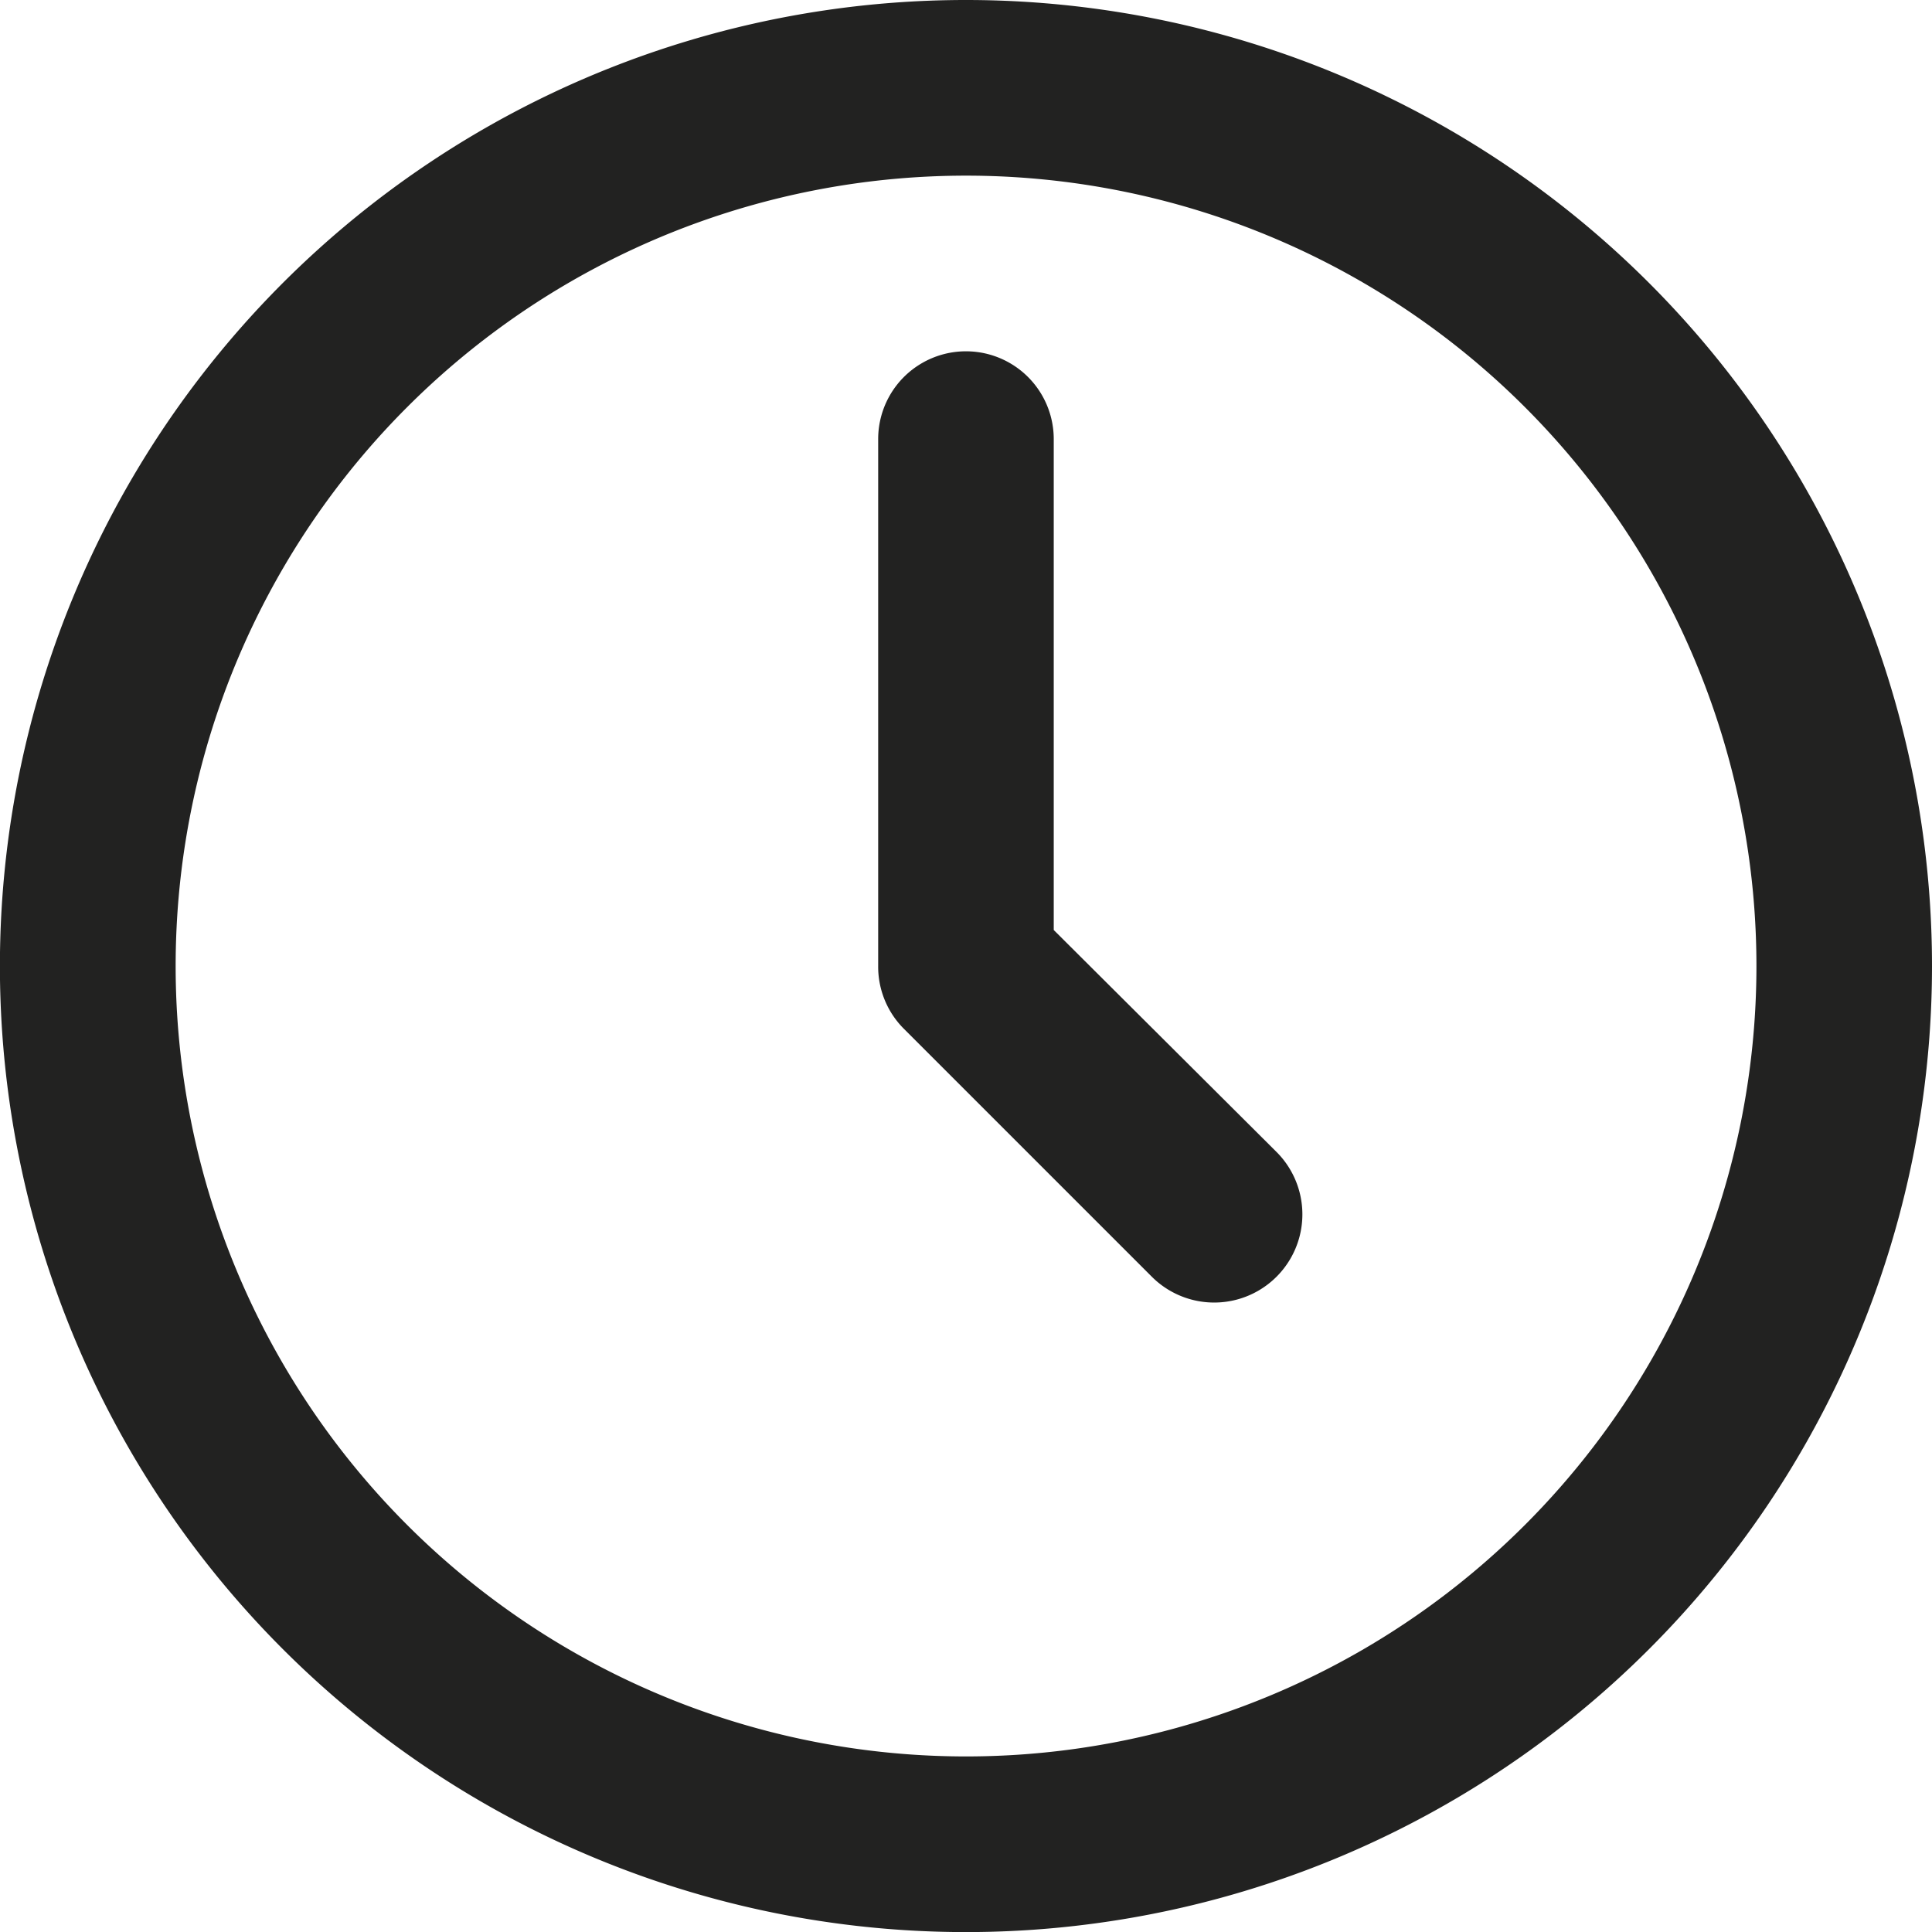
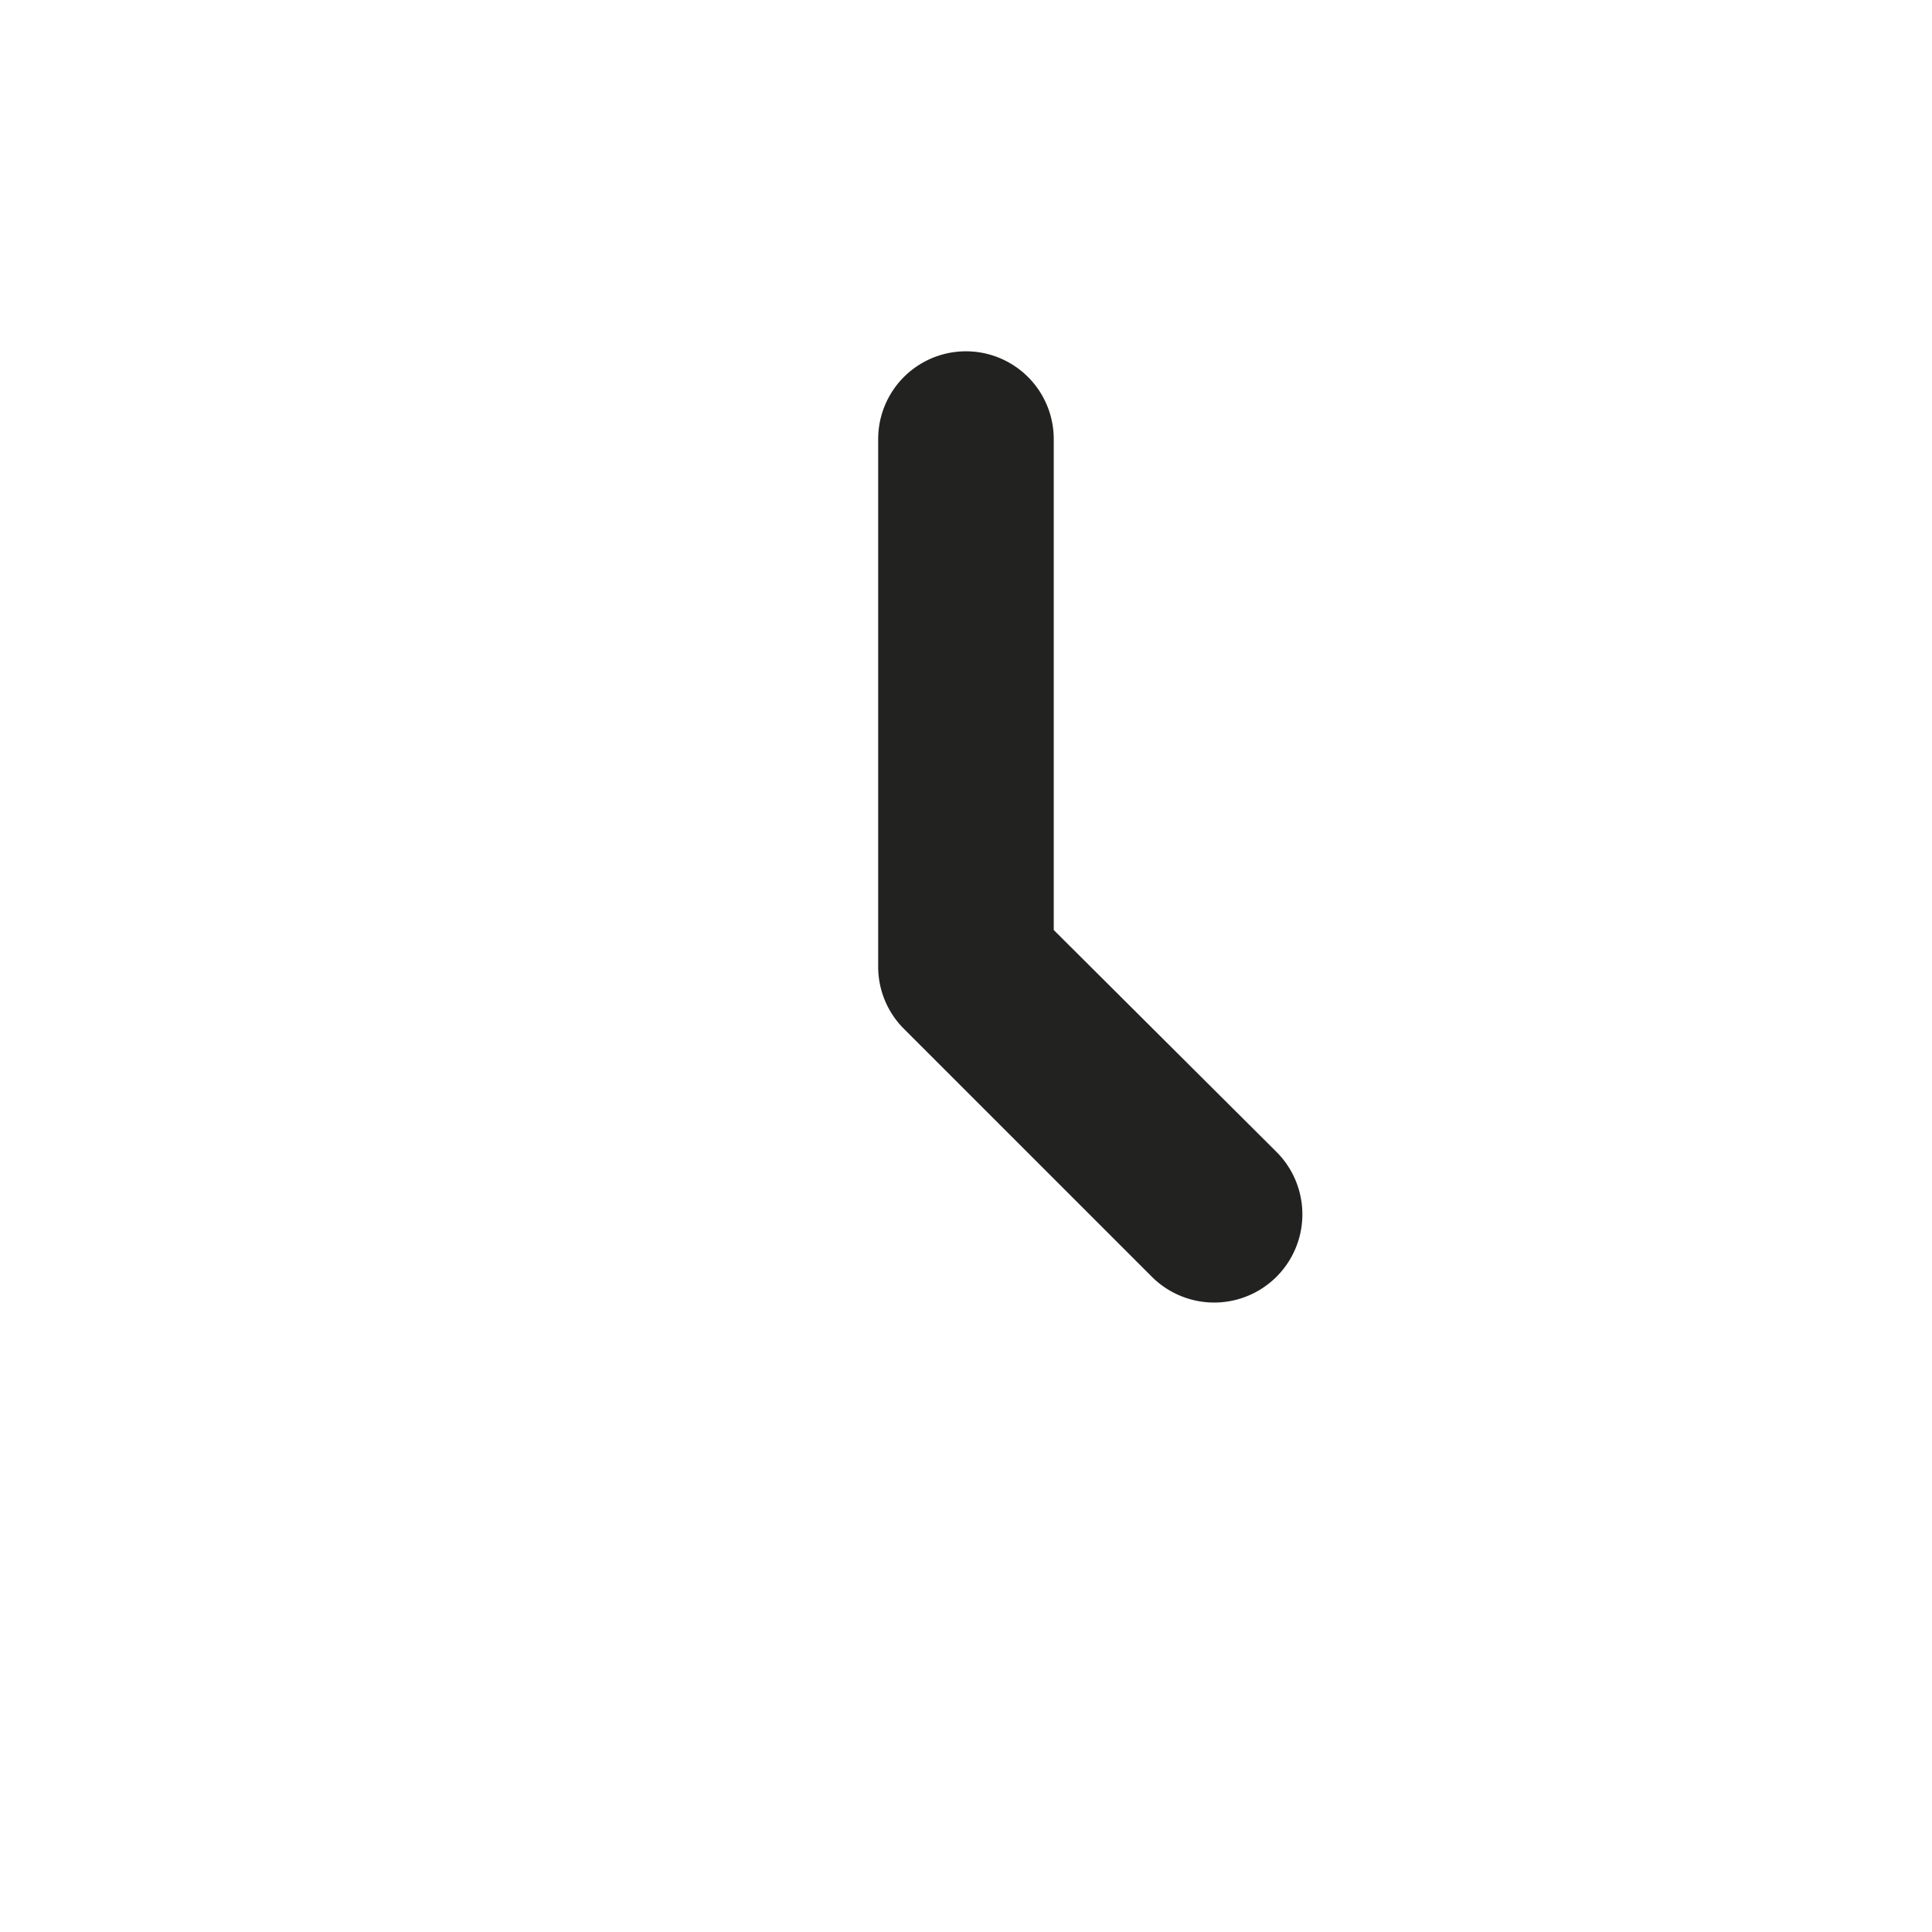
<svg xmlns="http://www.w3.org/2000/svg" width="23.109" height="23.109" viewBox="0 0 23.109 23.109">
  <g id="Groupe_3323" data-name="Groupe 3323" transform="translate(-1 -1)">
-     <path id="Tracé_52682" data-name="Tracé 52682" d="M12.555,1A11.555,11.555,0,1,0,24.109,12.555,11.555,11.555,0,0,0,12.555,1Zm0,21.009a9.454,9.454,0,1,1,9.454-9.454,9.454,9.454,0,0,1-9.454,9.454Z" fill="#222221" />
    <path id="Tracé_52683" data-name="Tracé 52683" d="M13.1,11.922V6.05a1.05,1.05,0,0,0-2.1,0v6.3a1.05,1.05,0,0,0,.3.746l2.973,2.973a1.055,1.055,0,1,0,1.492-1.492Z" transform="translate(0.504 0.202)" fill="#222221" />
  </g>
</svg>